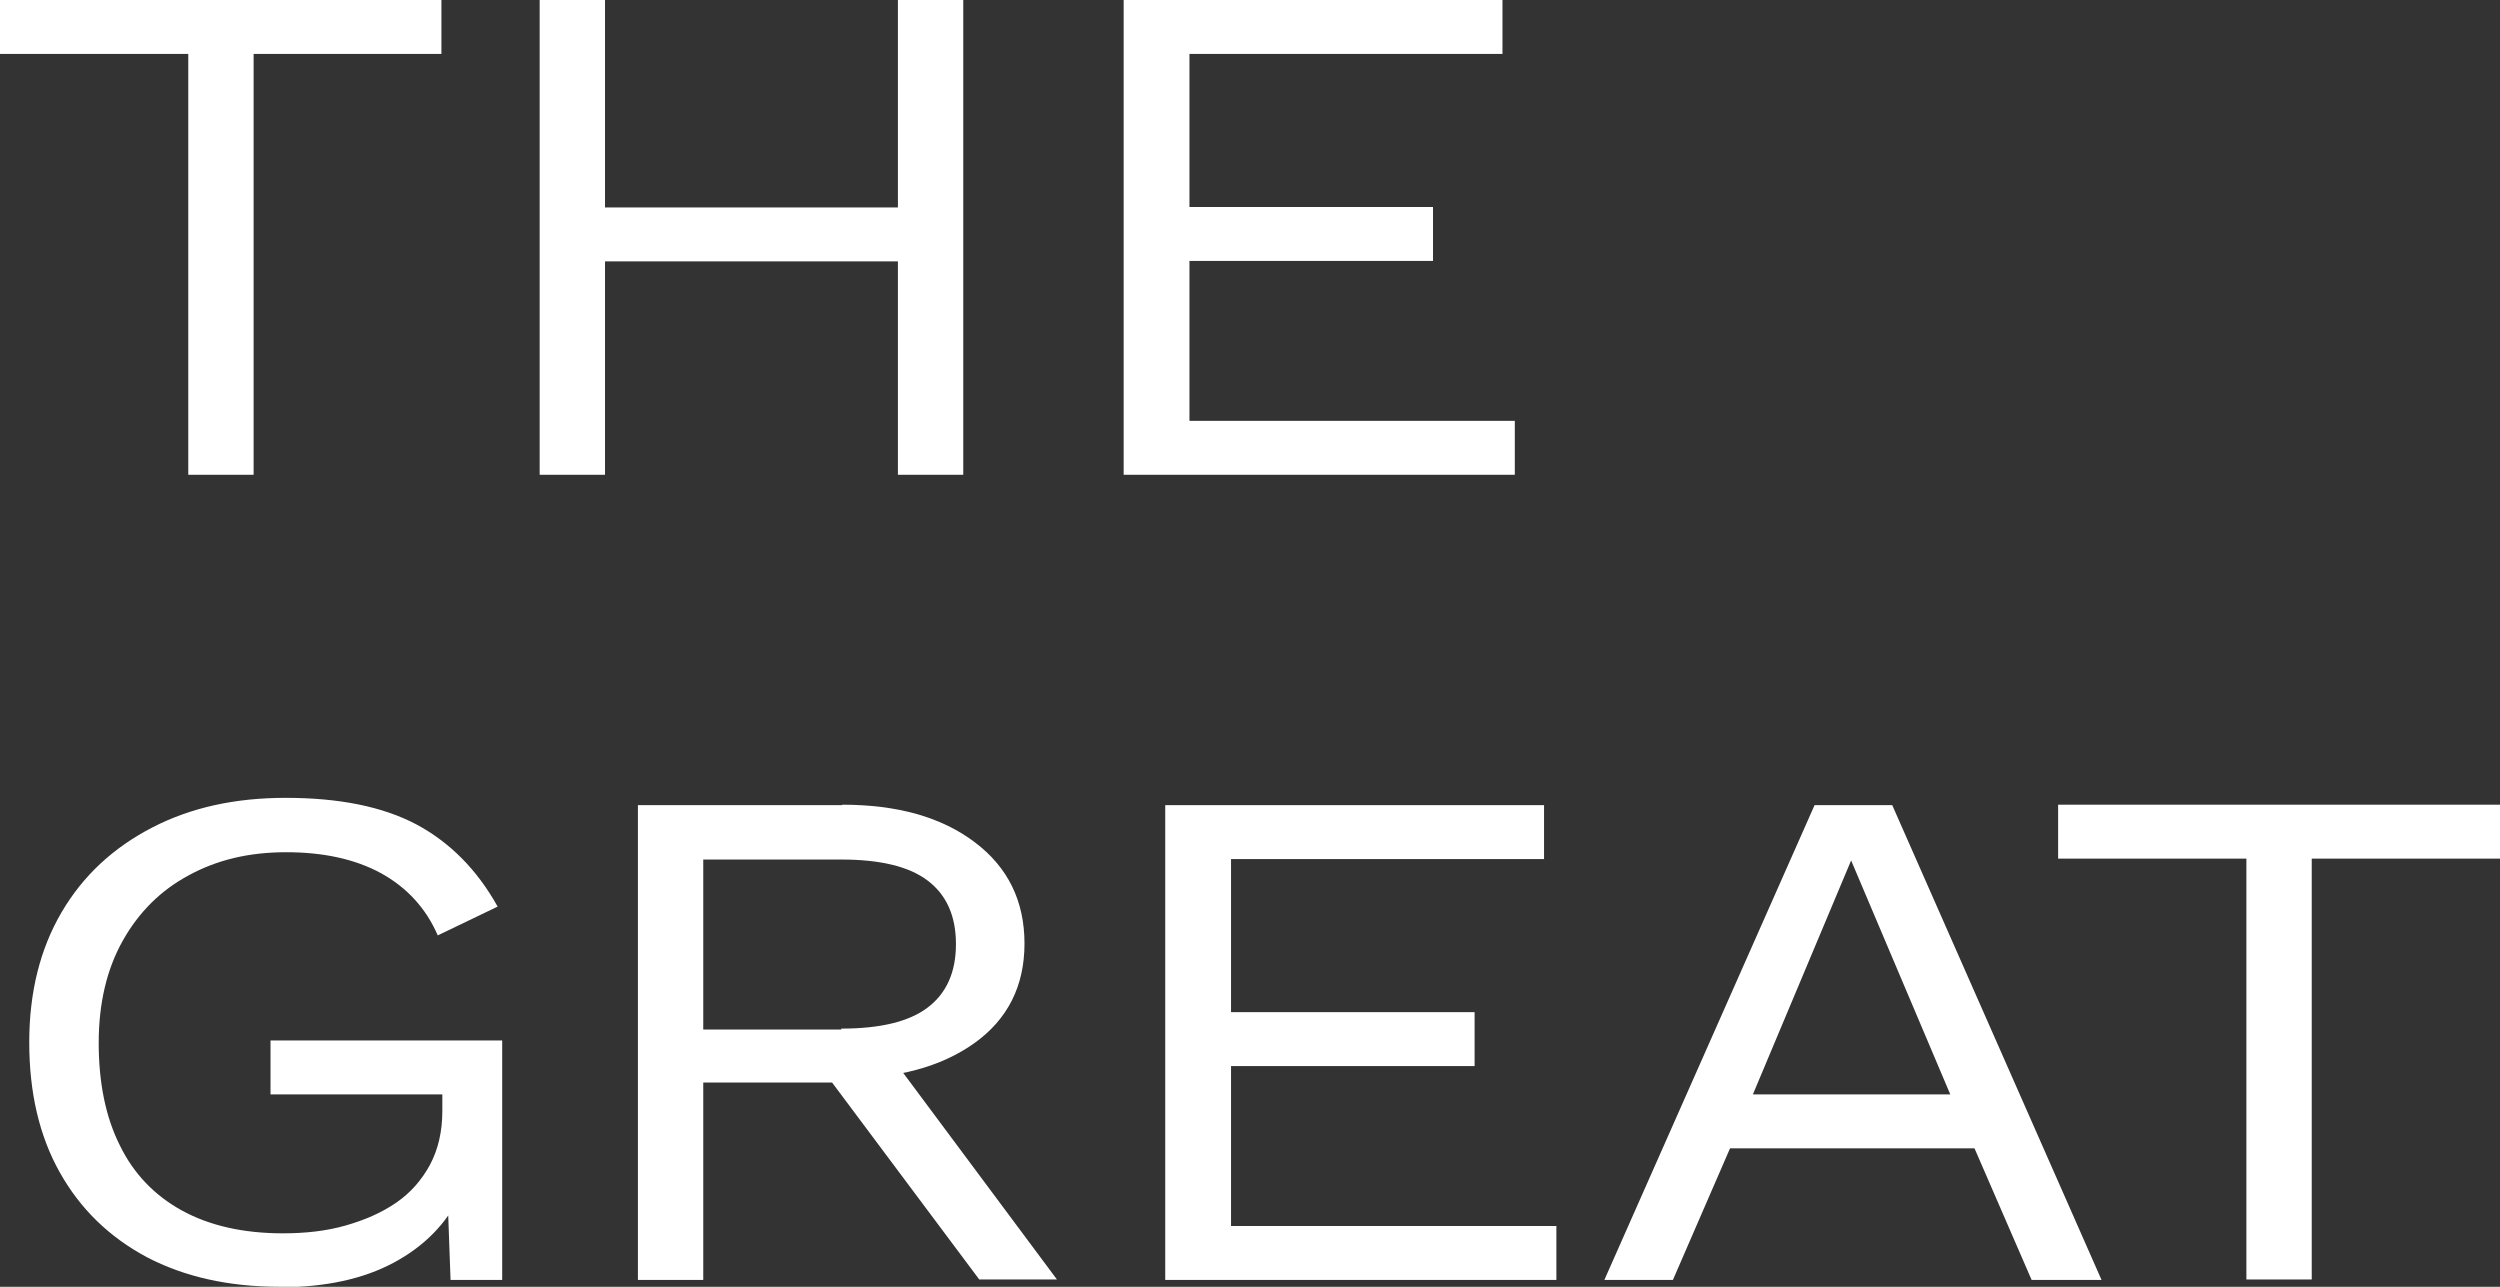
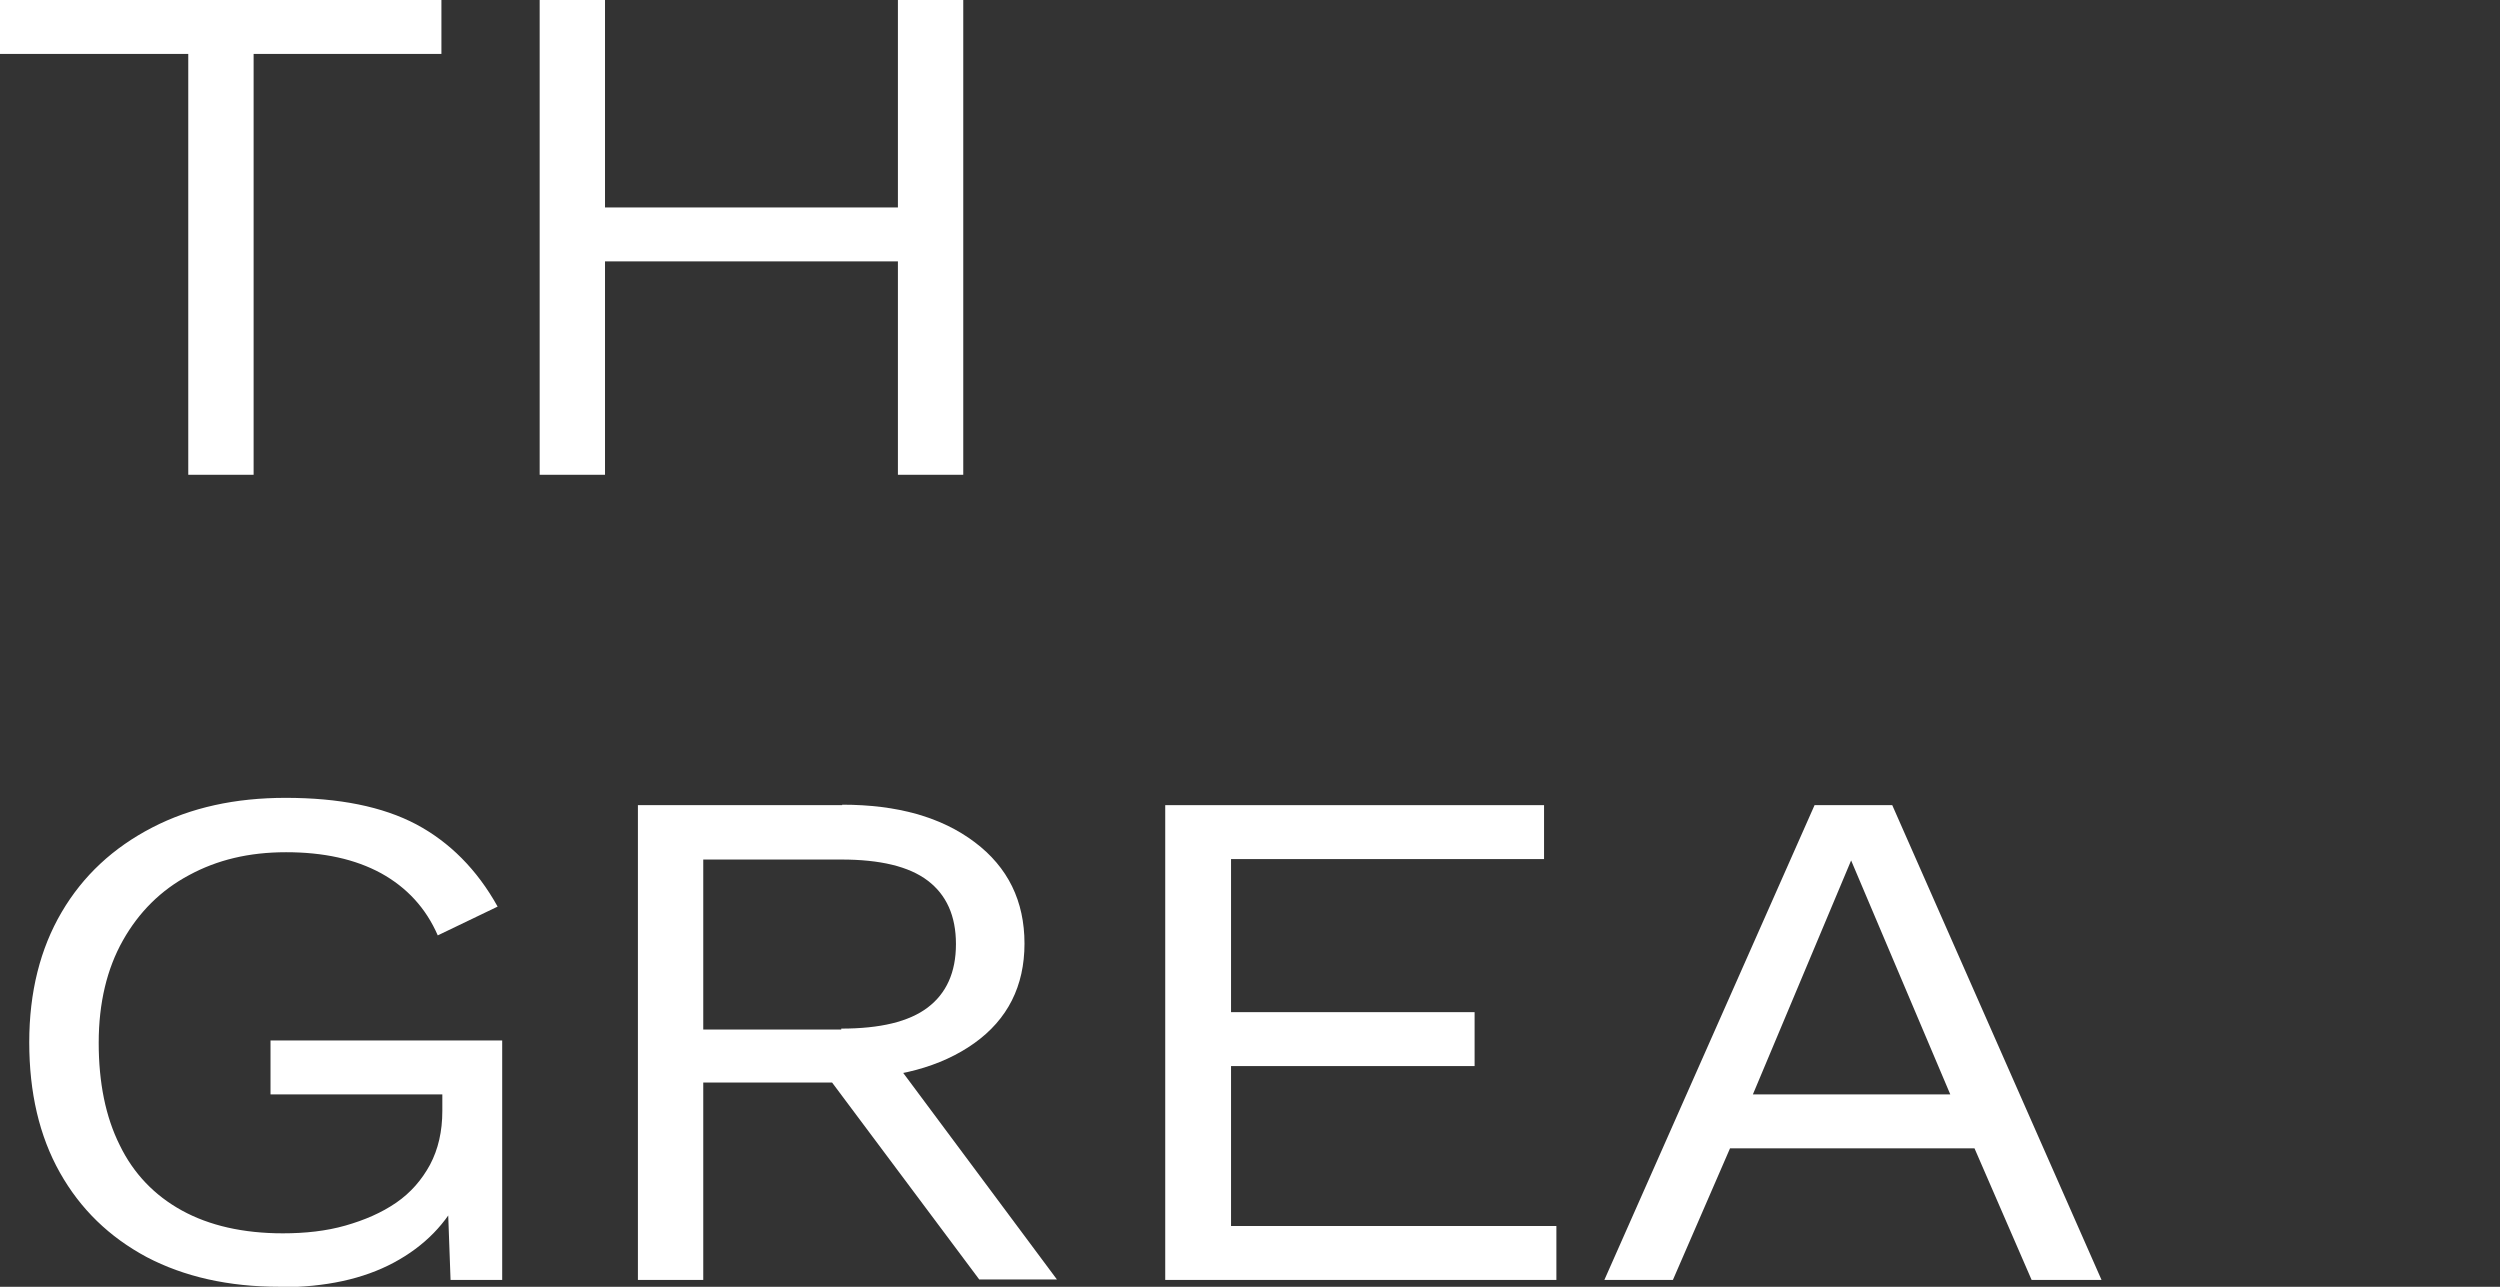
<svg xmlns="http://www.w3.org/2000/svg" height="28.16" viewBox="0 0 54.71 28.16" width="54.71">
  <rect x="0" y="0" width="54.71" height="28.16" fill="#333333" stroke="none" />
  <g fill="#fff">
    <path d="m9.66 0v1.18h-4.11v9.21h-1.43v-9.21h-4.12v-1.18z" />
    <path d="m13.24 0v10.39h-1.43v-10.39zm7.07 4.54v1.18h-7.75v-1.18zm.77-4.54v10.39h-1.43v-10.39z" />
-     <path d="m24.59 10.39v-10.39h8.29v1.18h-6.85v3.35h5.33v1.18h-5.33v3.5h7.12v1.18h-8.55z" />
    <path d="m6.12 28.16c-1.12 0-2.09-.22-2.91-.65-.82-.44-1.45-1.05-1.9-1.85s-.67-1.75-.67-2.85.24-2.05.71-2.85 1.13-1.41 1.98-1.85 1.82-.65 2.92-.65c1.17 0 2.12.19 2.86.58.73.39 1.33.99 1.78 1.8l-1.31.63c-.26-.6-.68-1.05-1.24-1.36-.57-.31-1.26-.46-2.08-.46s-1.51.17-2.12.5c-.62.33-1.1.81-1.45 1.43s-.53 1.37-.53 2.24.15 1.62.46 2.24c.3.62.76 1.1 1.36 1.43s1.34.5 2.21.5c.49 0 .95-.05 1.37-.17s.79-.28 1.11-.5.56-.5.74-.83c.18-.34.27-.73.27-1.18v-.36h-3.76v-1.18h5.07v5.24h-1.13l-.07-1.94.3.05c-.31.65-.8 1.15-1.47 1.51s-1.5.54-2.49.54z" />
    <path d="m18.43 17.61c1.21 0 2.17.27 2.9.82s1.09 1.29 1.09 2.22-.37 1.66-1.1 2.18-1.7.78-2.91.78l-.12.08h-2.9v4.32h-1.43v-10.39h4.47zm-.02 4.9c.85 0 1.48-.15 1.89-.46s.62-.77.62-1.39-.21-1.08-.62-1.39-1.04-.46-1.89-.46h-3.02v3.72h3.02zm.82.25 3.9 5.24h-1.7l-3.4-4.55z" />
    <path d="m25.5 28.01v-10.39h8.29v1.18h-6.85v3.35h5.33v1.18h-5.33v3.5h7.12v1.18h-8.55z" />
    <path d="m45.98 28.01h-1.52l-1.25-2.88h-5.35l-1.25 2.88h-1.5l4.6-10.39h1.7l4.58 10.39zm-7.61-4.06h4.31l-2.17-5.12-2.15 5.12z" />
-     <path d="m54.71 17.61v1.18h-4.12v9.21h-1.43v-9.21h-4.12v-1.18h9.66z" />
  </g>
</svg>